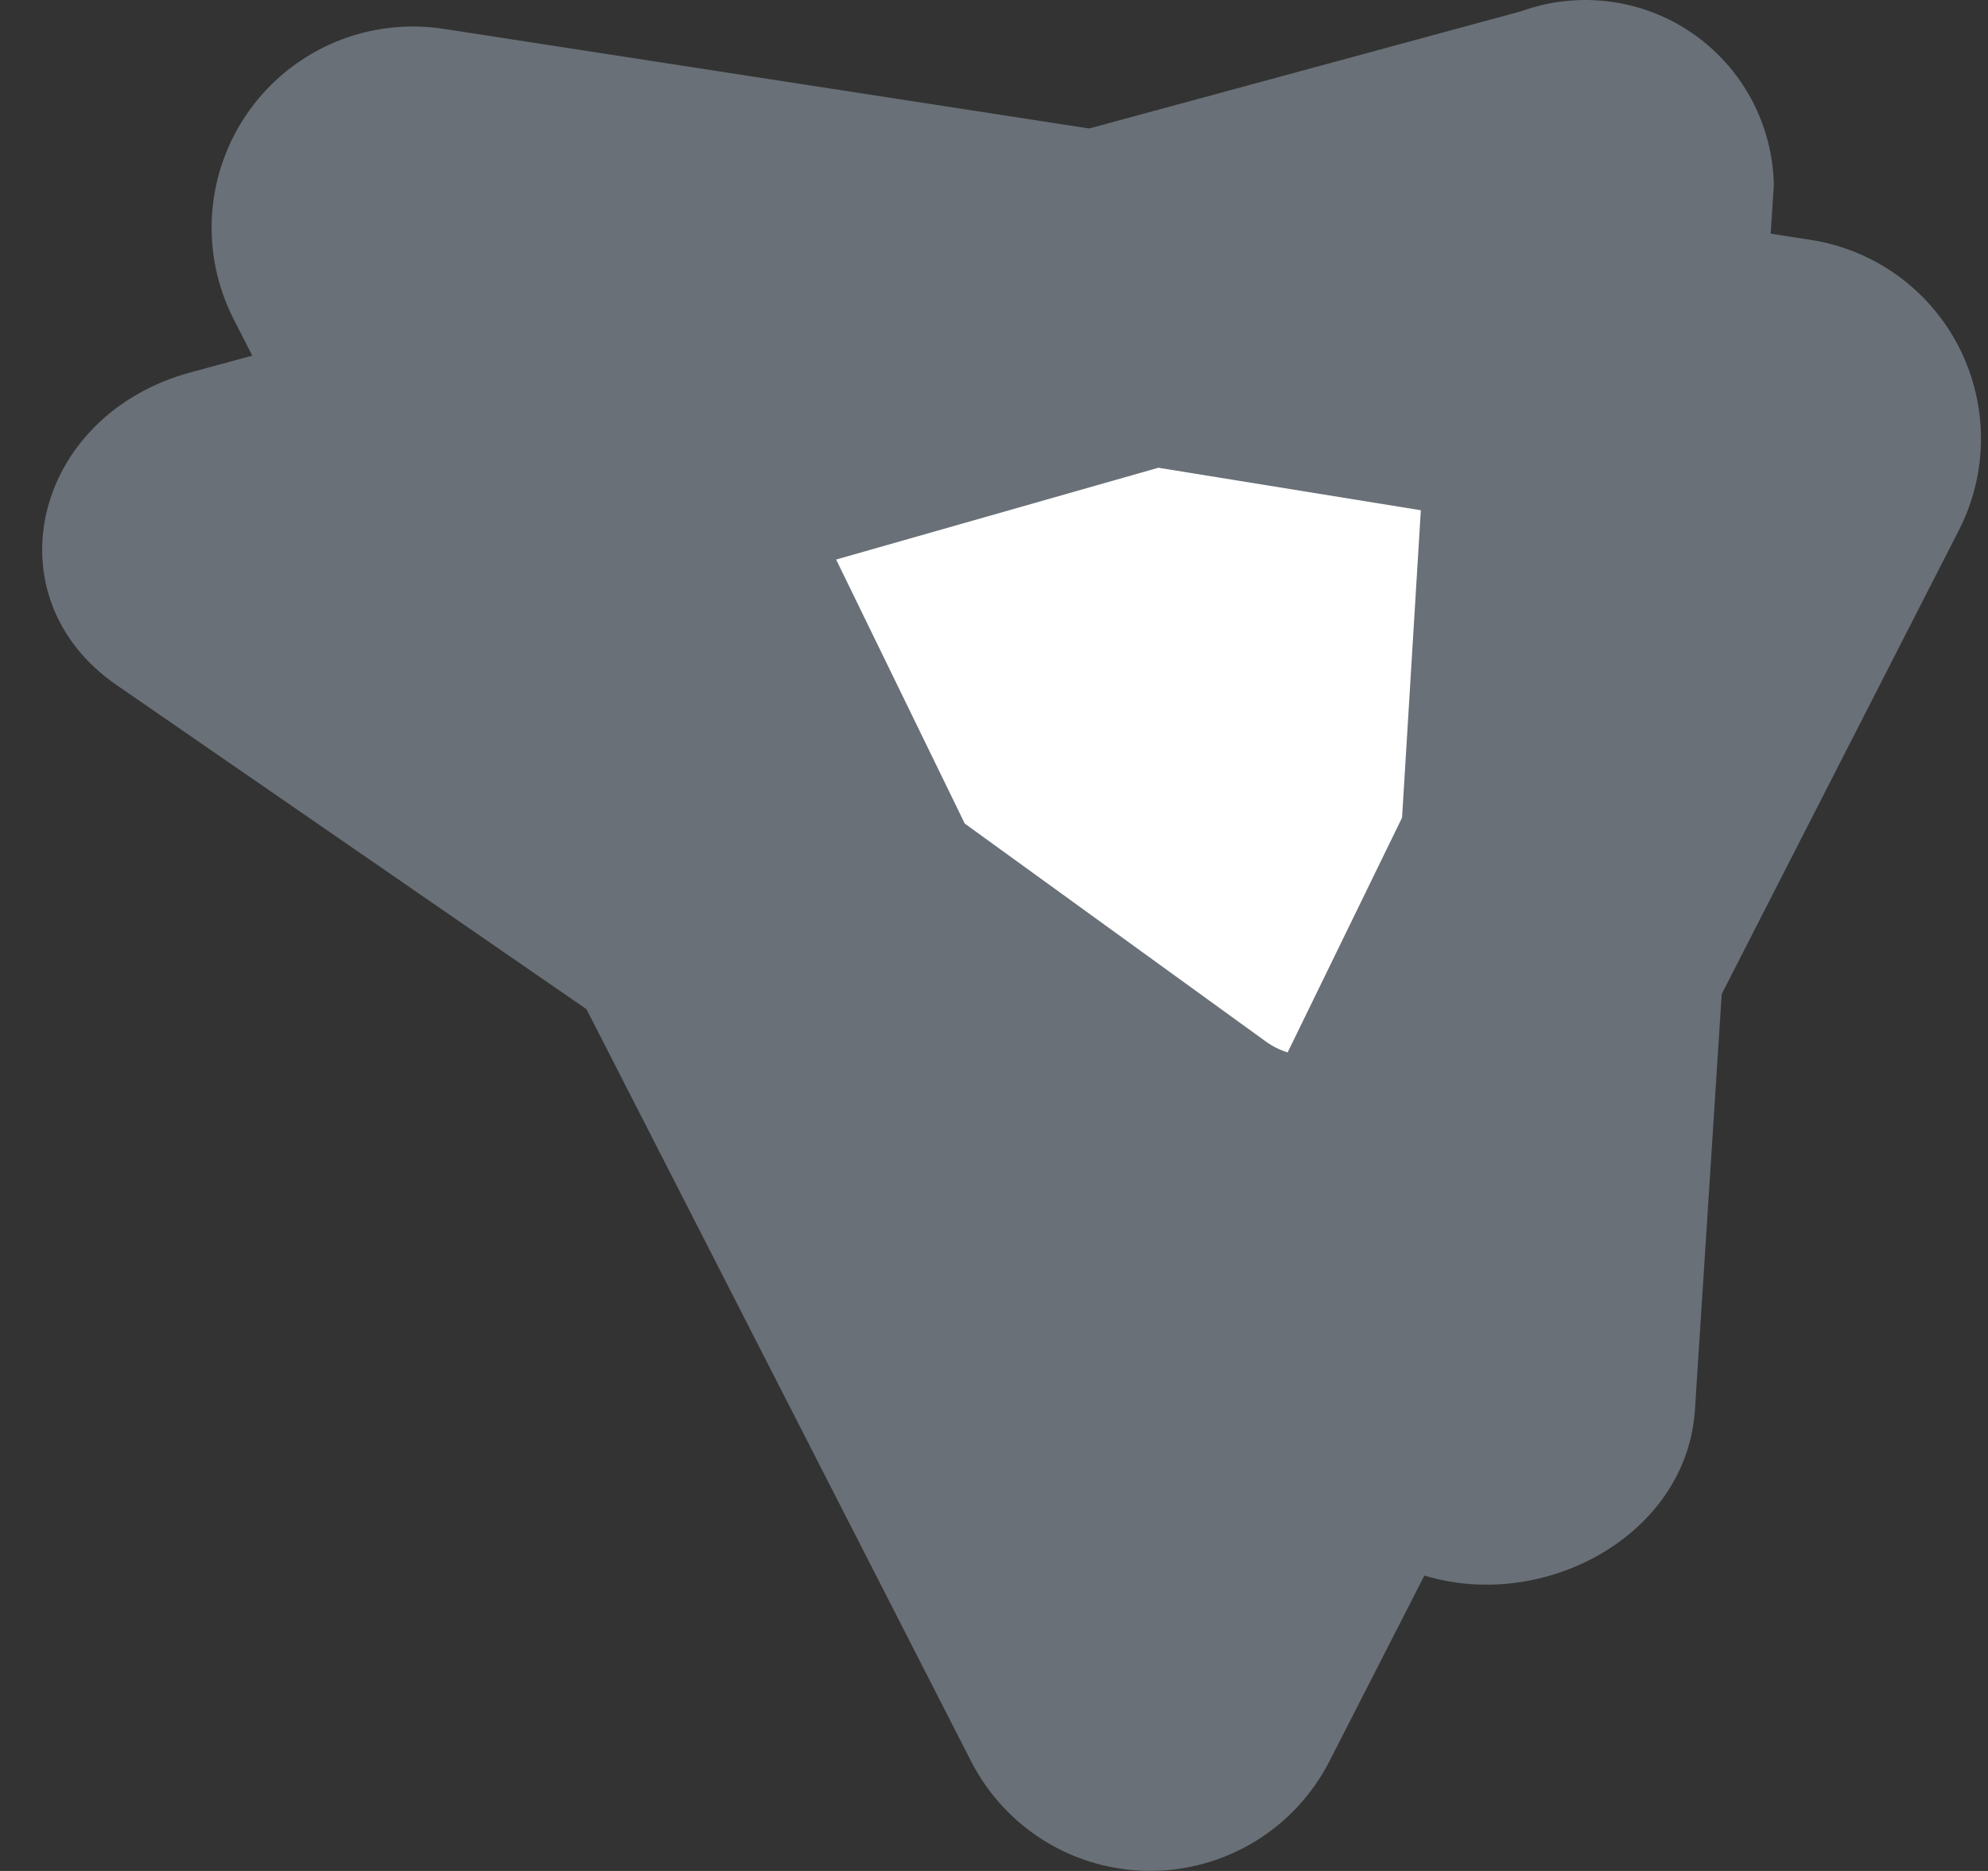
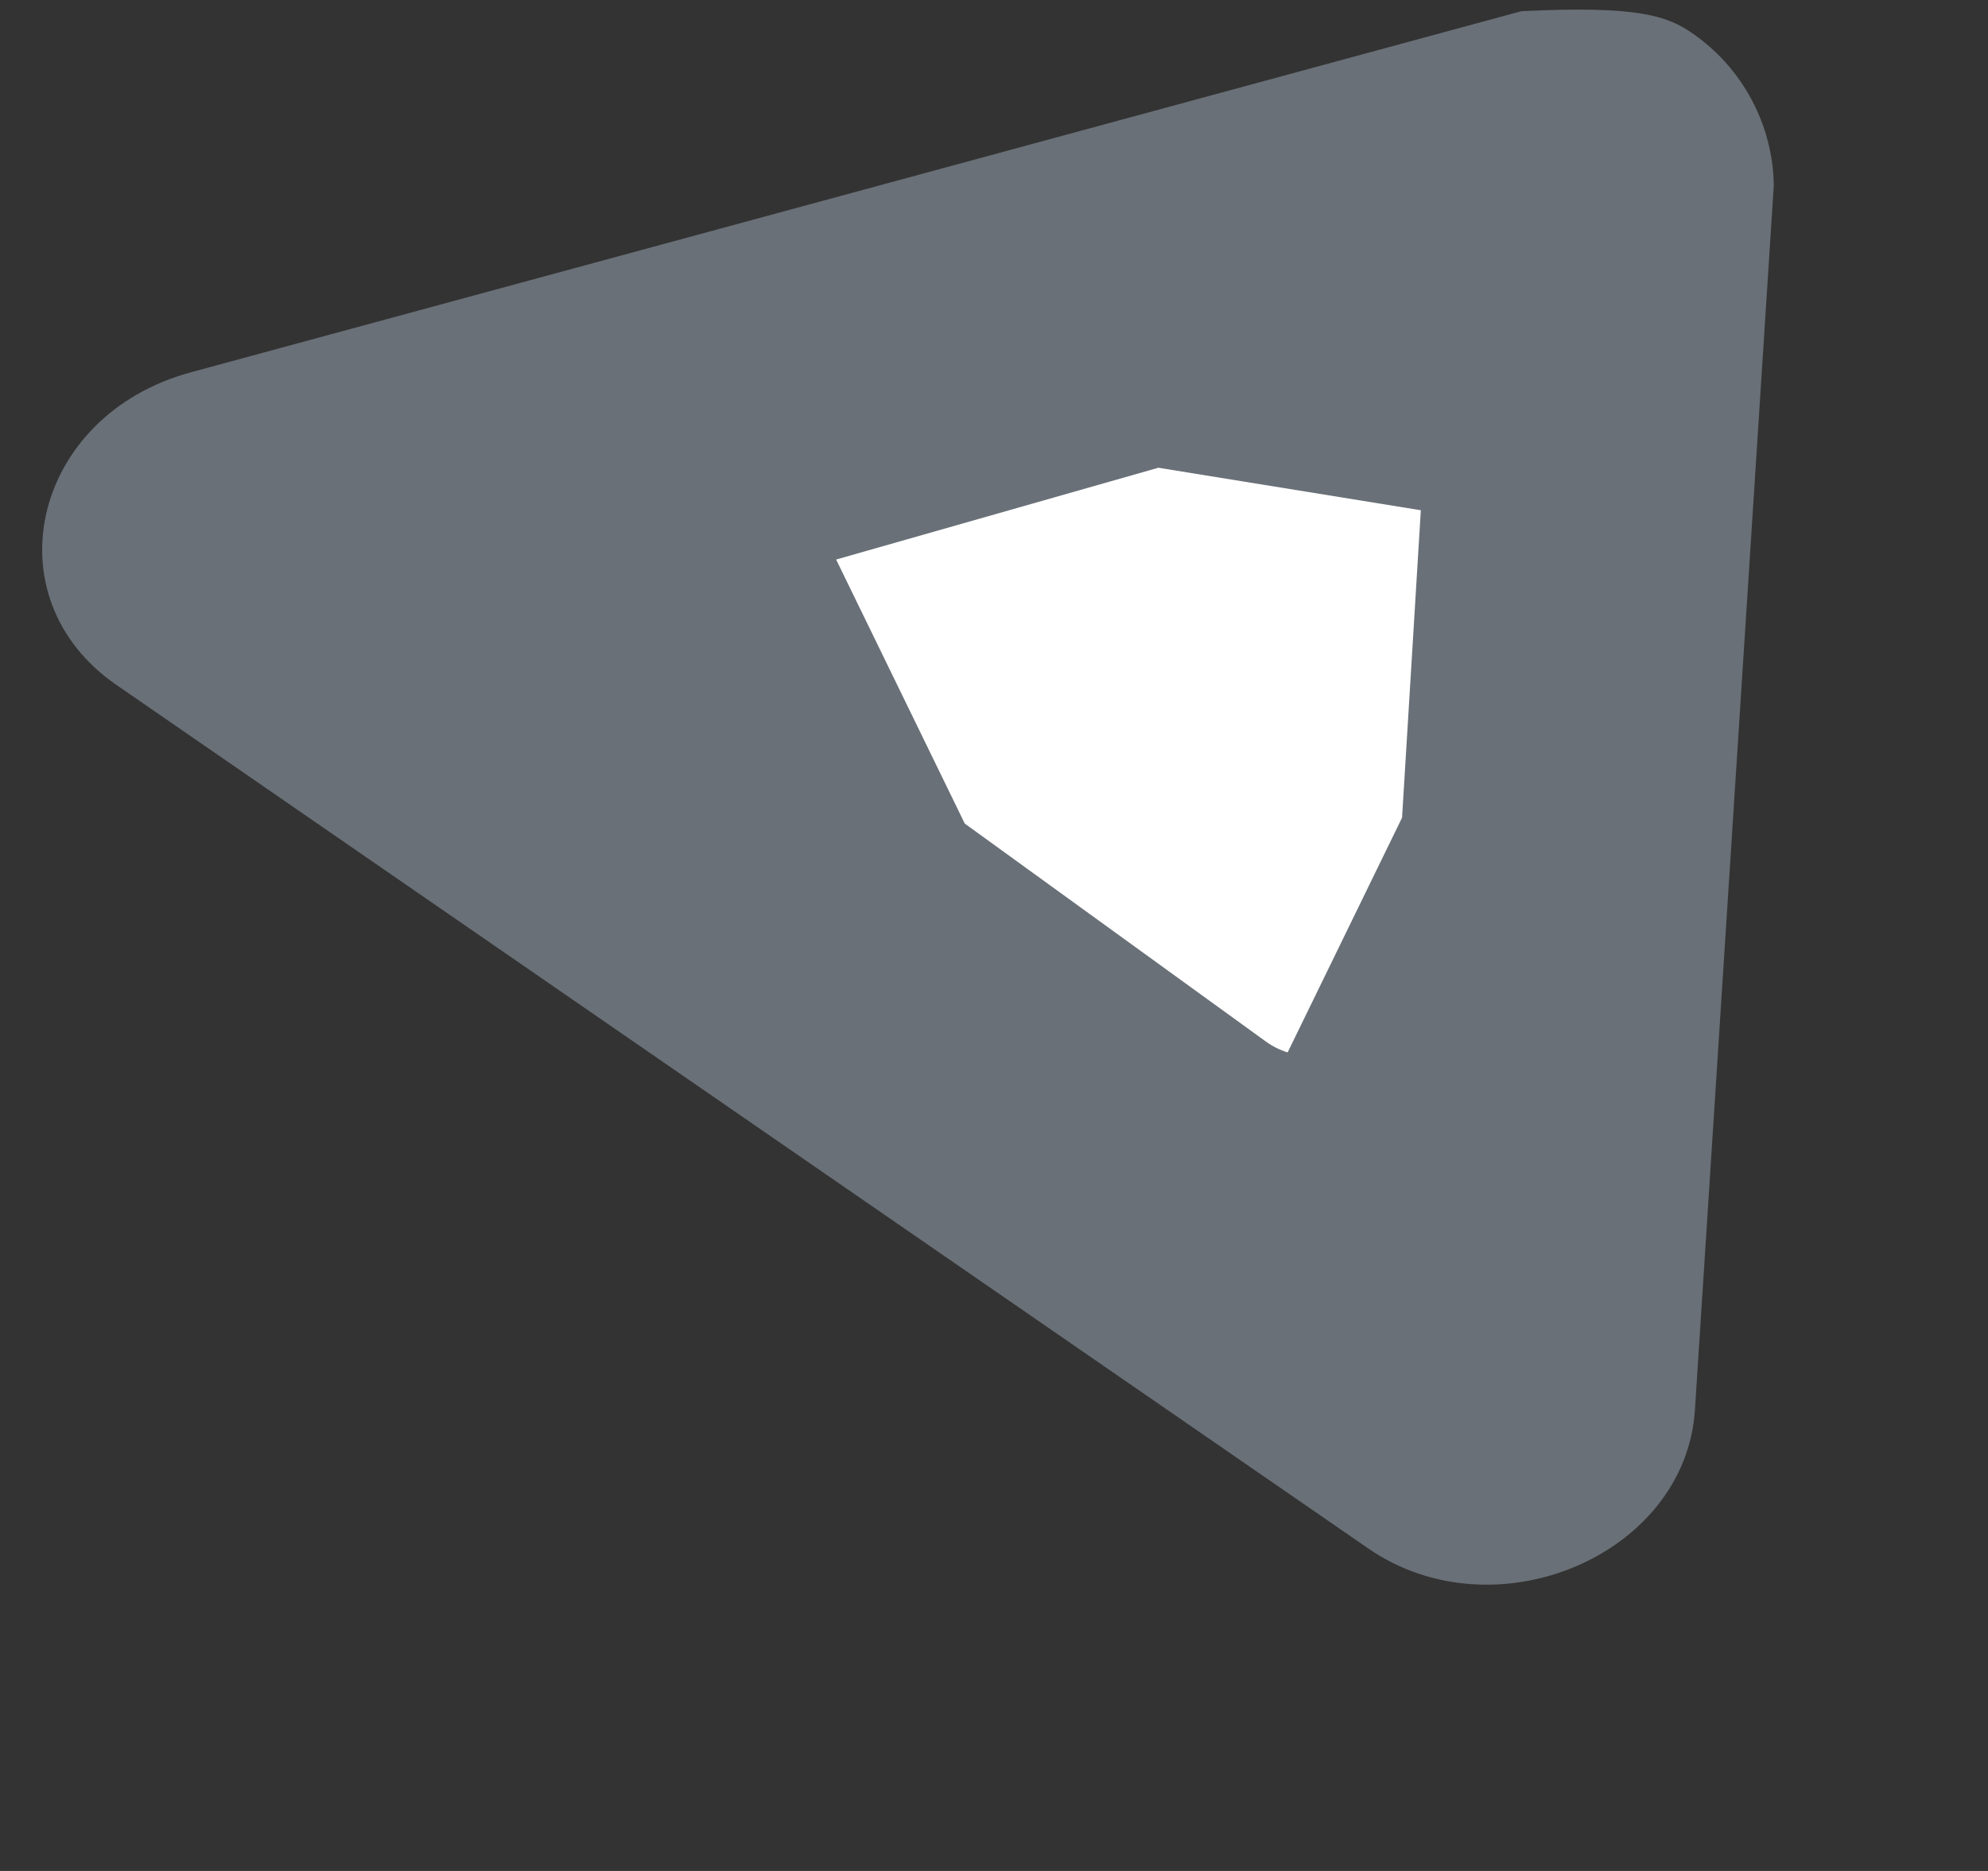
<svg xmlns="http://www.w3.org/2000/svg" width="34" height="32" viewBox="0 0 34 32" fill="none">
  <rect x="0" y="0" width="34" height="32" fill="#333333" stroke="none" />
-   <path d="M23.402 26.485L1.99 11.714C-0.18 10.217 0.557 7.101 3.263 6.368L26.021 0.191C26.503 0.017 27.02 -0.039 27.528 0.027C28.036 0.092 28.521 0.278 28.944 0.569C29.365 0.86 29.712 1.247 29.954 1.699C30.197 2.15 30.328 2.653 30.337 3.166L28.988 24.112C28.828 26.598 25.572 27.981 23.402 26.485Z" fill="#697077" />
-   <path d="M16.611 30.13L3.996 5.46C3.708 4.895 3.581 4.262 3.629 3.63C3.678 2.999 3.9 2.392 4.271 1.879C4.642 1.365 5.148 0.964 5.733 0.719C6.318 0.475 6.959 0.397 7.585 0.493L30.963 4.102C31.502 4.185 32.013 4.394 32.454 4.713C32.895 5.032 33.255 5.451 33.503 5.936C33.75 6.421 33.88 6.958 33.88 7.503C33.88 8.047 33.75 8.584 33.502 9.069L22.733 30.131C22.443 30.694 22.005 31.166 21.465 31.495C20.924 31.825 20.304 31.999 19.671 31.999C19.039 31.999 18.418 31.825 17.878 31.495C17.338 31.165 16.9 30.692 16.611 30.13Z" fill="#697077" />
+   <path d="M23.402 26.485L1.99 11.714C-0.18 10.217 0.557 7.101 3.263 6.368L26.021 0.191C28.036 0.092 28.521 0.278 28.944 0.569C29.365 0.86 29.712 1.247 29.954 1.699C30.197 2.15 30.328 2.653 30.337 3.166L28.988 24.112C28.828 26.598 25.572 27.981 23.402 26.485Z" fill="#697077" />
  <path d="M24.3 8.727L19.811 8L14.3 9.57L16.5 14.086L21.651 17.815C21.765 17.897 21.89 17.959 22.022 18L23.979 13.985L24.3 8.727Z" fill="white" />
</svg>